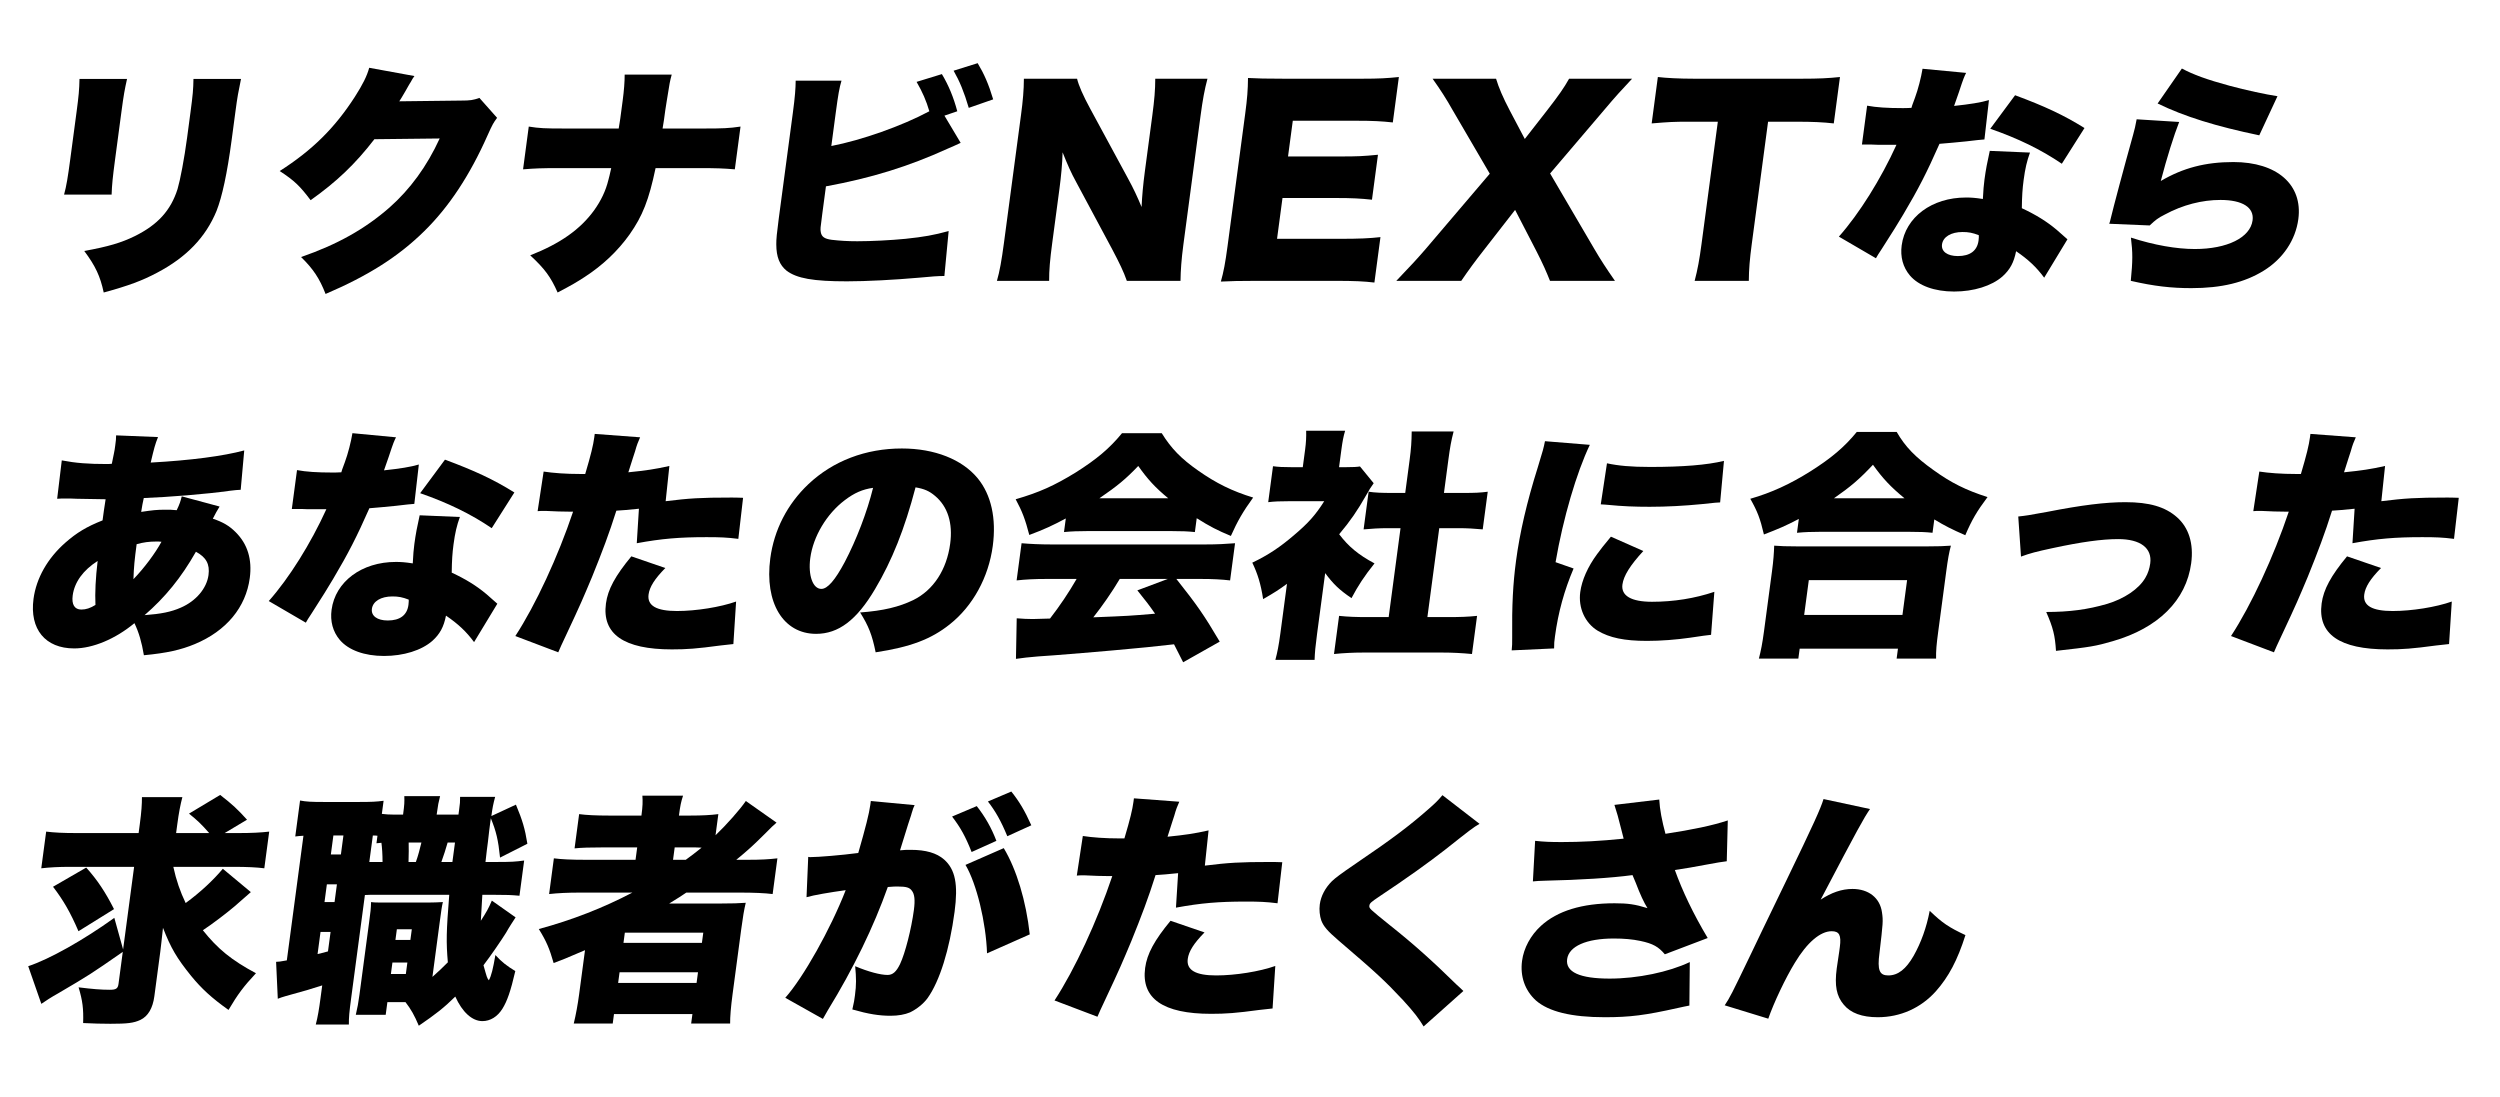
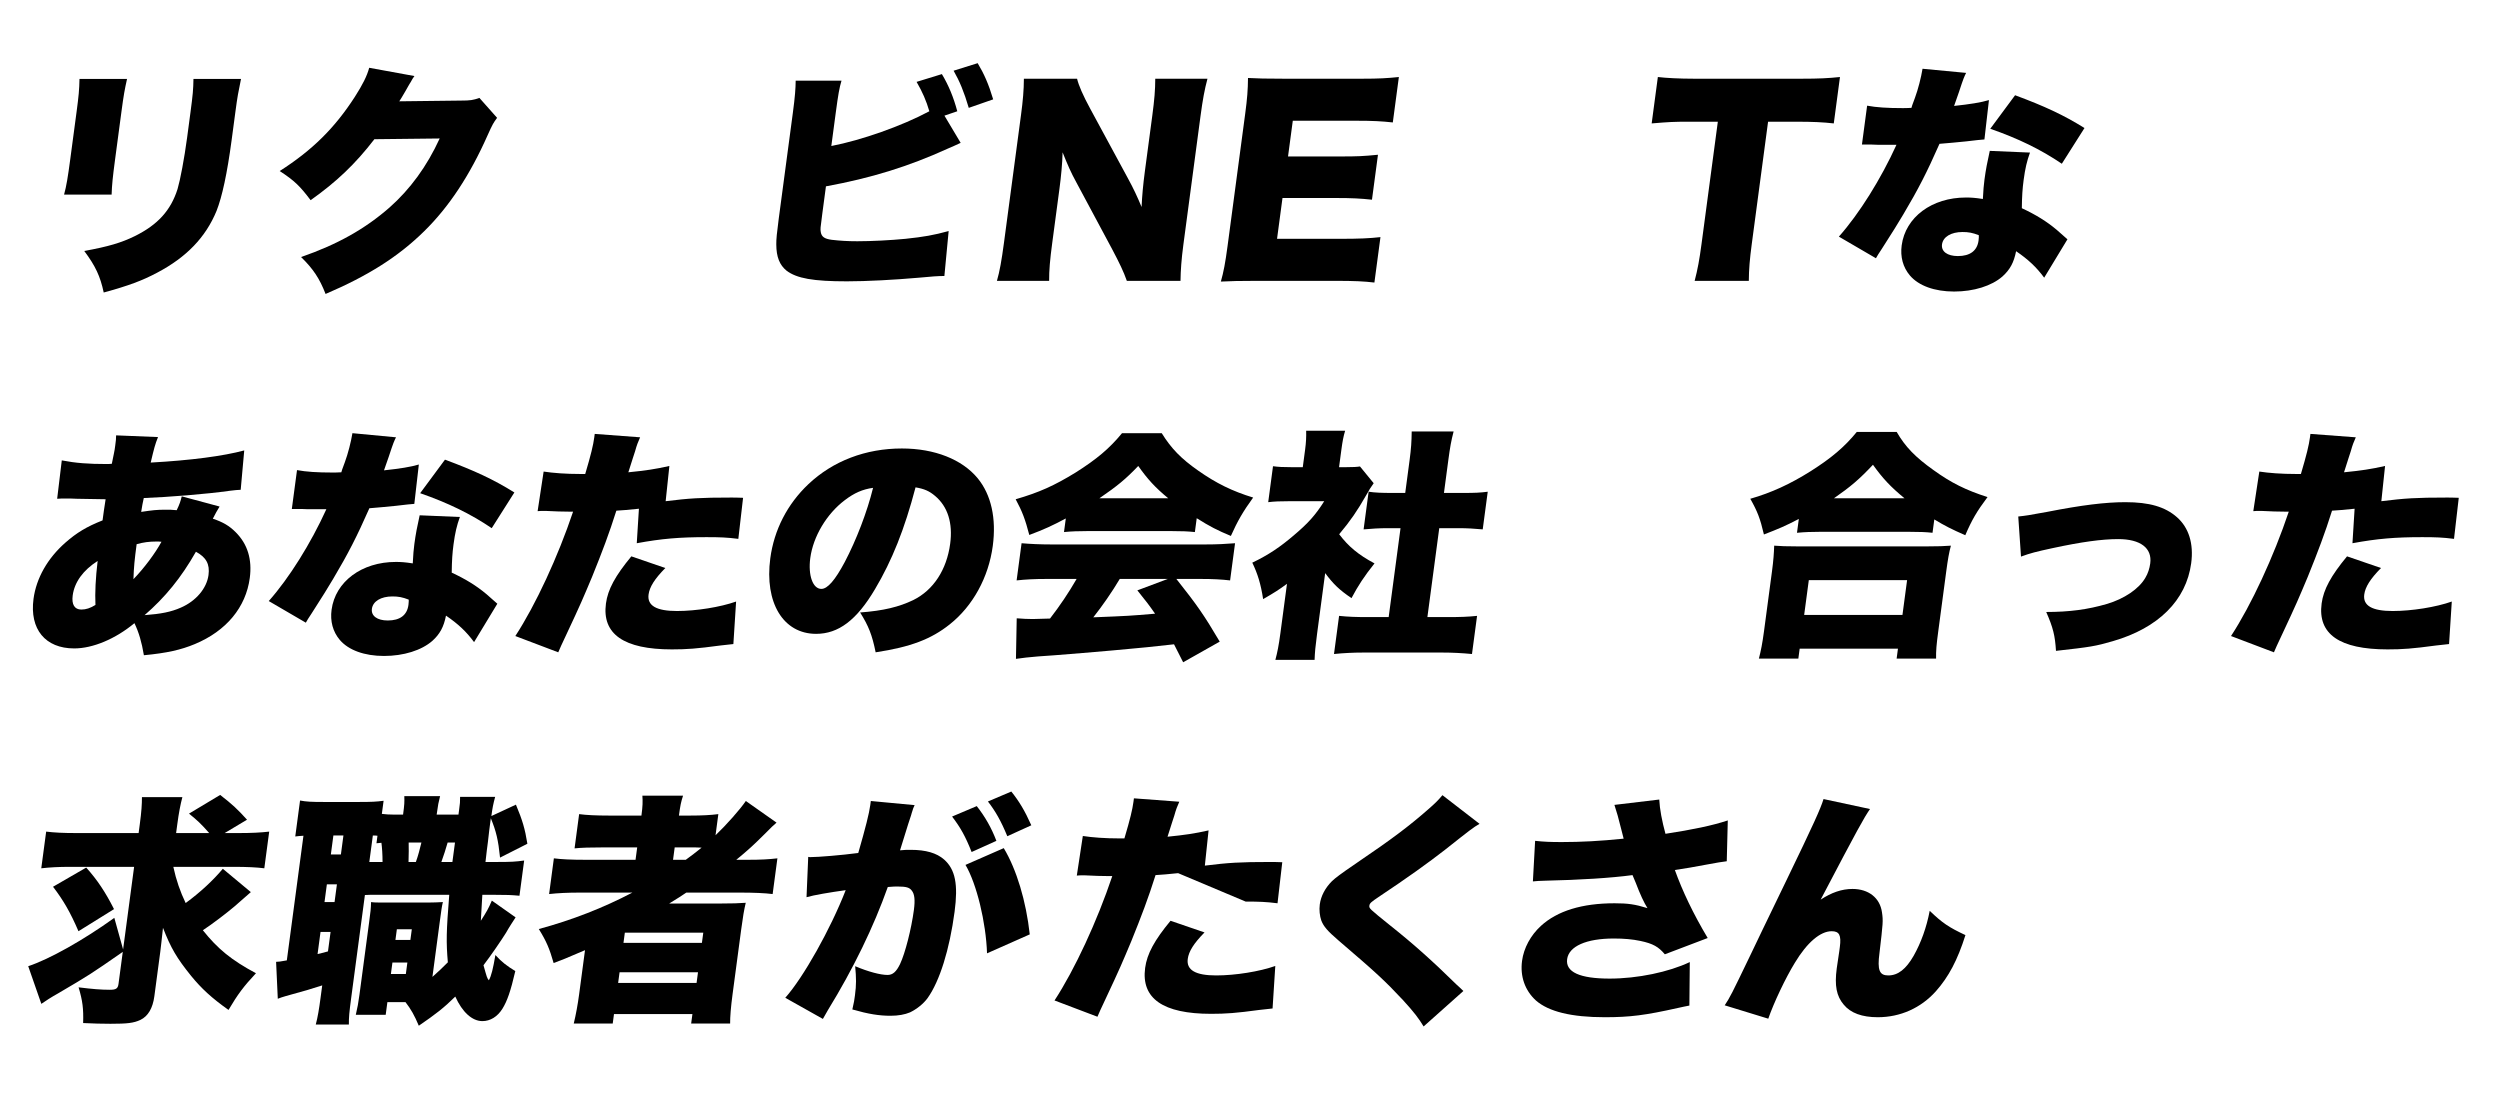
<svg xmlns="http://www.w3.org/2000/svg" width="408" height="179" viewBox="0 0 408 179" fill="none">
  <path d="M297.601 130.406L305.184 132.032C304.138 133.578 303.353 134.966 297.132 146.821C298.886 145.671 300.565 145.076 302.325 145.076C304.965 145.076 306.809 146.543 307.137 148.882C307.347 150.31 307.305 150.627 306.729 155.544C306.359 158.319 306.723 159.191 308.163 159.191C309.763 159.191 311.06 158.16 312.311 155.98C313.517 153.839 314.404 151.38 314.929 148.645C316.985 150.627 318.05 151.341 320.76 152.609C319.451 156.733 318.011 159.429 315.939 161.768C313.495 164.504 310.134 166.011 306.454 166.011C303.894 166.011 302.023 165.337 300.889 163.949C299.714 162.561 299.381 160.856 299.756 158.041C299.804 157.685 299.904 156.931 300.172 155.226C300.209 154.949 300.24 154.711 300.261 154.552C300.52 152.609 300.165 151.975 298.925 151.975C297.085 151.975 294.922 153.799 292.918 157.129C291.385 159.627 289.491 163.632 288.582 166.249L281.473 164.068C282.378 162.68 282.484 162.482 285.804 155.583C286.256 154.592 288.185 150.627 291.555 143.649C296.027 134.411 297.109 131.992 297.601 130.406Z" fill="black" />
  <path d="M250.168 143.847L250.531 137.226C252.03 137.384 252.985 137.424 254.905 137.424C257.985 137.424 261.126 137.265 264.979 136.869C264.842 136.393 264.847 136.353 264.585 135.322C264.143 133.538 263.845 132.468 263.473 131.358L270.79 130.485C270.863 132.032 271.239 134.014 271.804 136.076C276.214 135.402 279.464 134.728 281.975 133.895L281.807 140.556C280.626 140.715 280.626 140.715 278.453 141.111C276.605 141.468 274.968 141.746 273.337 141.984C274.562 145.393 276.31 149.081 278.696 153.085L271.702 155.742C270.666 154.513 269.775 153.997 267.713 153.561C266.39 153.284 265.046 153.165 263.366 153.165C258.886 153.165 256.037 154.433 255.756 156.535C255.476 158.636 257.814 159.707 262.694 159.707C267.254 159.707 272.356 158.636 275.773 157.011L275.707 164.108C274.966 164.266 274.64 164.306 273.814 164.504C268.495 165.694 266.013 166.011 261.893 166.011C256.453 166.011 252.735 165.099 250.658 163.275C248.874 161.649 248.061 159.35 248.399 156.812C248.68 154.711 249.794 152.649 251.481 151.103C254.168 148.645 258.212 147.415 263.492 147.415C265.652 147.415 266.831 147.574 268.867 148.208C268.273 147.257 267.683 145.988 266.942 144.045C266.666 143.411 266.607 143.252 266.426 142.816C262.922 143.292 257.72 143.609 252.224 143.728C251.099 143.768 250.899 143.768 250.168 143.847Z" fill="black" />
  <path d="M235.406 129.772L241.462 134.45C240.423 135.045 239.975 135.402 235.816 138.693C233.227 140.715 229.643 143.292 224.991 146.385C223.805 147.178 223.533 147.415 223.486 147.772C223.422 148.248 223.422 148.248 226.817 150.984C230.76 154.116 233.795 156.852 237.722 160.698C237.936 160.896 238.259 161.174 238.825 161.729L232.333 167.518C231.547 166.209 230.799 165.218 228.949 163.196C225.937 159.984 224.691 158.834 218.444 153.482C216.65 151.935 216.026 151.222 215.638 150.231C215.378 149.477 215.27 148.486 215.387 147.614C215.572 146.226 216.266 144.918 217.374 143.807C218.013 143.213 218.682 142.697 221.411 140.834C227.259 136.869 229.974 134.807 233.099 132.071C234.186 131.12 234.644 130.684 235.406 129.772Z" fill="black" />
-   <path d="M197.238 135.521L196.632 141.27C200.495 140.794 202.271 140.675 207.311 140.675C207.591 140.675 208.431 140.675 209.266 140.715L208.492 147.415C206.604 147.178 205.489 147.138 203.289 147.138C198.889 147.138 196.018 147.376 191.917 148.129L192.268 142.499C190.321 142.697 189.836 142.737 188.586 142.816C187.409 146.543 186.297 149.477 184.628 153.601C183.162 157.09 182.806 157.962 180.404 163.077C179.51 164.98 179.51 164.98 179.103 165.932L172.098 163.275C175.414 158.2 179.066 150.31 181.524 142.975C181.244 142.975 181.044 142.975 180.884 142.975C179.604 142.975 178.77 142.935 177.06 142.856C177.02 142.856 176.86 142.856 176.66 142.856C176.34 142.856 176.18 142.856 175.735 142.895L176.717 136.433C178.245 136.671 180.344 136.829 182.744 136.829C182.864 136.829 183.144 136.829 183.504 136.829C184.447 133.657 184.813 132.111 184.977 130.882C184.993 130.763 185.019 130.565 185.056 130.287L192.462 130.842C192.116 131.635 191.943 132.032 191.635 133.142C191.564 133.38 191.17 134.529 190.541 136.552C193.338 136.274 194.97 136.036 197.238 135.521ZM191.032 150.27L196.578 152.173C194.82 153.958 194.006 155.266 193.842 156.495C193.598 158.319 195.122 159.191 198.482 159.191C201.602 159.191 205.567 158.557 208.128 157.645L207.683 164.584C206.873 164.663 206.507 164.702 205.532 164.821C201.703 165.337 200.087 165.456 197.647 165.456C189.807 165.456 186.22 162.958 186.886 157.962C187.193 155.662 188.409 153.442 191.032 150.27Z" fill="black" />
+   <path d="M197.238 135.521L196.632 141.27C200.495 140.794 202.271 140.675 207.311 140.675C207.591 140.675 208.431 140.675 209.266 140.715L208.492 147.415C206.604 147.178 205.489 147.138 203.289 147.138L192.268 142.499C190.321 142.697 189.836 142.737 188.586 142.816C187.409 146.543 186.297 149.477 184.628 153.601C183.162 157.09 182.806 157.962 180.404 163.077C179.51 164.98 179.51 164.98 179.103 165.932L172.098 163.275C175.414 158.2 179.066 150.31 181.524 142.975C181.244 142.975 181.044 142.975 180.884 142.975C179.604 142.975 178.77 142.935 177.06 142.856C177.02 142.856 176.86 142.856 176.66 142.856C176.34 142.856 176.18 142.856 175.735 142.895L176.717 136.433C178.245 136.671 180.344 136.829 182.744 136.829C182.864 136.829 183.144 136.829 183.504 136.829C184.447 133.657 184.813 132.111 184.977 130.882C184.993 130.763 185.019 130.565 185.056 130.287L192.462 130.842C192.116 131.635 191.943 132.032 191.635 133.142C191.564 133.38 191.17 134.529 190.541 136.552C193.338 136.274 194.97 136.036 197.238 135.521ZM191.032 150.27L196.578 152.173C194.82 153.958 194.006 155.266 193.842 156.495C193.598 158.319 195.122 159.191 198.482 159.191C201.602 159.191 205.567 158.557 208.128 157.645L207.683 164.584C206.873 164.663 206.507 164.702 205.532 164.821C201.703 165.337 200.087 165.456 197.647 165.456C189.807 165.456 186.22 162.958 186.886 157.962C187.193 155.662 188.409 153.442 191.032 150.27Z" fill="black" />
  <path d="M157.568 141.151L163.813 138.415C165.908 141.904 167.46 147.059 168.056 152.491L161.084 155.583C160.915 150.548 159.396 144.244 157.568 141.151ZM131.625 146.424L131.902 139.842C132.057 139.882 132.177 139.882 132.257 139.882C133.537 139.882 137.379 139.565 140.067 139.208C141.257 135.085 141.849 132.745 142.028 131.397C142.05 131.239 142.081 131.001 142.118 130.723L149.268 131.397C149.045 131.873 148.984 132.032 148.902 132.349C148.846 132.468 148.758 132.825 148.686 133.062L148.216 134.49C147.587 136.512 147.09 138.138 146.885 138.772C147.576 138.693 148.056 138.693 148.616 138.693C151.096 138.693 152.867 139.208 154.084 140.279C155.908 141.904 156.385 144.323 155.788 148.803C154.963 154.988 153.361 160.103 151.391 162.879C150.704 163.83 149.588 164.702 148.519 165.218C147.671 165.575 146.605 165.773 145.325 165.773C143.485 165.773 141.722 165.495 139.103 164.742C139.376 163.592 139.434 163.156 139.529 162.442C139.762 160.698 139.744 159.627 139.564 157.685C141.722 158.596 143.693 159.112 144.853 159.112C145.693 159.112 146.282 158.596 146.891 157.328C147.724 155.583 148.738 151.579 149.145 148.526C149.367 146.86 149.254 145.909 148.808 145.354C148.436 144.838 147.897 144.68 146.497 144.68C146.137 144.68 145.737 144.68 144.887 144.759C142.58 151.261 139.271 158.081 135.132 164.821C134.711 165.575 134.616 165.694 134.296 166.288L128.156 162.839C131.12 159.508 135.527 151.658 138.018 145.274C135.451 145.631 132.832 146.067 131.625 146.424ZM161.228 130.802L165.045 129.177C166.313 130.763 167.232 132.269 168.31 134.688L164.392 136.472C163.365 133.974 162.456 132.388 161.228 130.802ZM155.38 133.261L159.407 131.556C160.775 133.3 161.812 135.124 162.611 137.226L158.568 139.049C157.581 136.552 156.777 135.085 155.38 133.261Z" fill="black" />
  <path d="M103.207 145.671H94.727C92.607 145.671 91.076 145.75 89.615 145.909L90.392 140.08C91.611 140.239 93.24 140.318 95.56 140.318H103.72L103.99 138.296H98.43C96.31 138.296 94.905 138.336 93.769 138.455L94.514 132.864C95.653 133.023 97.322 133.102 99.402 133.102H104.682C104.894 131.516 104.904 130.842 104.836 129.851H111.476C111.138 130.882 111.019 131.477 110.802 133.102H112.642C114.562 133.102 116.013 133.023 117.234 132.864L116.774 136.314C118.562 134.609 120.775 132.111 121.72 130.723L126.729 134.252C126.14 134.767 125.959 134.926 124.71 136.195C122.957 137.939 122.001 138.812 120.16 140.318H122.08C124.16 140.318 125.531 140.239 126.872 140.08L126.095 145.909C124.836 145.75 123.007 145.671 120.727 145.671H112.007C111.127 146.266 110.821 146.464 109.209 147.455C110.329 147.455 110.329 147.455 111.649 147.455H117.529C119.489 147.455 120.614 147.415 121.705 147.336C121.426 148.526 121.243 149.596 120.968 151.658L119.557 162.244C119.282 164.306 119.145 165.932 119.157 167.042H112.797L113.003 165.495H100.203L99.997 167.042H93.637C93.998 165.535 94.284 163.989 94.517 162.244L95.357 155.94C95.394 155.662 95.4 155.623 95.474 155.068C91.953 156.574 91.953 156.574 90.353 157.169C89.671 154.79 89.184 153.64 87.934 151.618C93.369 150.151 98.433 148.169 103.207 145.671ZM109.84 140.318H111.92C112.895 139.605 113.474 139.168 114.505 138.336C113.71 138.296 113.43 138.296 112.59 138.296H110.11L109.84 140.318ZM101.974 152.213L101.752 153.878H114.552L114.774 152.213H101.974ZM101.113 158.676L100.88 160.42H113.68L113.913 158.676H101.113Z" fill="black" />
  <path d="M79.231 140.675H80.951C83.431 140.675 84.117 140.635 85.543 140.437L84.777 146.186C83.472 146.067 82.838 146.028 80.238 146.028H78.718C78.629 147.296 78.6 147.812 78.472 150.27C79.433 148.764 79.691 148.327 80.271 146.979L84.146 149.715C83.59 150.587 83.196 151.142 82.568 152.253C81.905 153.323 80.066 156.019 78.905 157.526C79.475 159.548 79.47 159.588 79.777 159.984C80.192 159.271 80.476 158.041 80.847 155.861C81.893 157.011 82.729 157.645 84.098 158.478C83.339 161.768 82.762 163.394 81.998 164.623C81.184 165.932 80.009 166.645 78.729 166.645C77.049 166.645 75.444 165.178 74.303 162.641C72.46 164.465 71.077 165.535 68.348 167.399C67.65 165.733 67.068 164.702 66.181 163.553H63.221L62.946 165.614H58.066C58.334 164.504 58.496 163.592 58.665 162.324L60.24 150.508C60.478 148.724 60.526 148.367 60.559 147.217C61.109 147.296 61.469 147.296 62.869 147.296H69.869C70.829 147.296 71.394 147.257 72.279 147.217C72.099 147.971 72.035 148.446 71.76 150.508L70.571 159.429C71.612 158.517 72.166 157.962 73.088 157.05C72.807 153.759 72.834 152.054 73.318 146.028H61.438C60.598 146.028 60.198 146.028 59.552 146.067L57.311 162.879C56.999 165.218 56.923 166.09 56.935 167.2H51.535C51.859 165.971 52.057 164.782 52.316 162.839L52.586 160.817C50.456 161.491 50.12 161.61 46.633 162.561C45.967 162.76 45.842 162.799 45.335 162.998L45.059 156.971C45.419 156.971 45.744 156.931 46.81 156.733L49.522 136.393C48.957 136.433 48.797 136.433 48.187 136.512L48.969 130.644C49.983 130.842 50.857 130.882 52.857 130.882H58.577C60.617 130.882 61.462 130.842 62.604 130.684L62.318 132.825C62.908 132.904 63.542 132.944 64.302 132.944H65.782C66.01 131.239 66.012 130.921 65.984 129.93H71.824C71.572 130.921 71.479 131.318 71.262 132.944H74.822L74.923 132.19C75.076 131.04 75.092 130.921 75.088 130.049H80.808C80.495 131.199 80.365 131.873 80.191 133.181L84.199 131.318C85.261 133.855 85.676 135.243 86.068 137.701L81.607 139.961C81.312 137.067 80.978 135.679 80.103 133.538C80.055 133.895 80.002 134.292 79.987 134.411C79.928 134.847 79.796 135.838 79.63 137.384C79.535 138.098 79.387 139.208 79.231 140.675ZM72.031 140.675H73.831C73.964 139.684 73.964 139.684 74.254 137.503H73.054C72.757 138.534 72.409 139.644 72.031 140.675ZM66.671 140.675H67.871C68.254 139.605 68.506 138.613 68.774 137.503H66.694C66.709 138.296 66.721 139.406 66.671 140.675ZM61.991 140.675H62.431C62.435 139.446 62.349 138.296 62.249 137.543C61.884 137.582 61.804 137.582 61.438 137.622L61.602 136.393C61.248 136.353 61.208 136.353 60.848 136.353L60.271 140.675C60.791 140.675 60.991 140.675 61.991 140.675ZM54.408 136.353L53.995 139.446H55.635L56.048 136.353H54.408ZM53.345 144.323L52.959 147.217H54.599L54.985 144.323H53.345ZM52.309 152.094L51.828 155.702C52.734 155.504 52.945 155.425 53.526 155.266L53.949 152.094H52.309ZM64.767 151.658L64.534 153.402H66.974L67.207 151.658H64.767ZM64.043 157.09L63.794 158.953H66.234L66.483 157.09H64.043Z" fill="black" />
  <path d="M38.087 141.468H28.287C28.756 143.649 29.423 145.552 30.299 147.376C32.692 145.631 34.842 143.609 36.365 141.785L40.937 145.592C40.394 146.067 40.394 146.067 38.266 147.931C37.003 149.001 34.73 150.746 33.107 151.816C35.54 154.869 37.777 156.693 41.772 158.834C39.766 160.975 38.792 162.284 37.293 164.821C34.553 162.879 32.879 161.332 31.194 159.271C28.825 156.336 27.881 154.711 26.6 151.42C26.392 153.284 26.279 154.433 26.162 155.306L25.189 162.601C24.93 164.544 24.156 165.852 22.917 166.447C21.808 166.962 20.792 167.081 18.032 167.081C16.352 167.081 15.477 167.042 13.568 166.962C13.64 164.623 13.489 163.354 12.825 161.134C15.068 161.412 16.492 161.531 17.932 161.531C18.932 161.531 19.239 161.332 19.339 160.579L20.037 155.345C14.791 158.993 14.529 159.152 9.538 162.086C8.198 162.839 7.625 163.235 6.746 163.83L4.605 157.685C8.078 156.535 13.656 153.402 18.657 149.794L20.09 154.949L21.887 141.468H11.447C9.567 141.468 8.157 141.547 6.735 141.706L7.534 135.719C8.833 135.878 10.262 135.957 12.582 135.957H22.622L22.812 134.529C23.093 132.428 23.171 131.239 23.165 130.089H29.765C29.435 131.358 29.197 132.547 28.922 134.609L28.742 135.957H34.142C32.858 134.49 32.182 133.855 30.845 132.785L35.932 129.732C37.926 131.278 38.815 132.111 40.313 133.776L36.662 135.957H38.822C41.062 135.957 42.553 135.878 43.934 135.719L43.136 141.706C41.917 141.547 40.327 141.468 38.087 141.468ZM8.654 144.719L14.071 141.587C15.882 143.609 17.183 145.552 18.607 148.367L12.806 151.975C11.493 148.922 10.358 146.94 8.654 144.719Z" fill="black" />
  <path d="M389.242 76.047L388.636 81.796C392.499 81.32 394.275 81.201 399.315 81.201C399.595 81.201 400.435 81.201 401.27 81.241L400.496 87.942C398.608 87.704 397.493 87.664 395.293 87.664C390.893 87.664 388.022 87.902 383.921 88.655L384.272 83.025C382.325 83.224 381.84 83.263 380.589 83.342C379.413 87.069 378.301 90.004 376.632 94.127C375.166 97.616 374.81 98.488 372.408 103.603C371.514 105.506 371.514 105.506 371.107 106.458L364.102 103.801C367.418 98.726 371.07 90.836 373.528 83.501C373.248 83.501 373.048 83.501 372.888 83.501C371.608 83.501 370.774 83.461 369.064 83.382C369.024 83.382 368.864 83.382 368.664 83.382C368.344 83.382 368.184 83.382 367.739 83.422L368.721 76.959C370.249 77.197 372.348 77.355 374.748 77.355C374.868 77.355 375.148 77.355 375.508 77.355C376.451 74.183 376.817 72.637 376.981 71.408C376.997 71.289 377.023 71.091 377.06 70.813L384.466 71.368C384.12 72.161 383.947 72.558 383.639 73.668C383.568 73.906 383.174 75.056 382.545 77.078C385.342 76.8 386.973 76.562 389.242 76.047ZM383.036 90.796L388.582 92.7C386.824 94.484 386.01 95.792 385.846 97.021C385.602 98.845 387.126 99.718 390.486 99.718C393.606 99.718 397.571 99.083 400.132 98.171L399.687 105.11C398.877 105.189 398.511 105.229 397.535 105.348C393.707 105.863 392.091 105.982 389.651 105.982C381.811 105.982 378.224 103.484 378.89 98.488C379.197 96.189 380.413 93.968 383.036 90.796Z" fill="black" />
  <path d="M329.827 90.836L329.379 84.294C330.801 84.135 330.801 84.135 334.08 83.541C339.748 82.43 343.611 81.955 346.851 81.955C350.771 81.955 353.351 82.708 355.284 84.413C357.216 86.118 358.027 88.735 357.604 91.907C356.796 97.973 352.233 102.493 344.828 104.634C341.956 105.467 341.221 105.586 335.536 106.22C335.384 103.762 335.078 102.453 333.942 99.876C337.702 99.876 340.715 99.48 343.836 98.568C346.667 97.735 349.084 96.109 350.127 94.286C350.537 93.612 350.808 92.779 350.919 91.946C351.252 89.448 349.328 87.981 345.688 87.981C343.008 87.981 339.624 88.457 335.012 89.448C332.253 90.043 331.341 90.281 329.827 90.836Z" fill="black" />
  <path d="M293.268 86.951L293.569 84.691C291.376 85.84 290.232 86.316 287.871 87.228C287.26 84.611 286.813 83.461 285.648 81.4C289.1 80.408 292.125 79.021 295.53 76.88C298.896 74.739 301.014 72.954 303.022 70.496H309.542C310.939 72.915 312.592 74.62 315.552 76.721C318.397 78.783 320.873 80.012 324.365 81.122C322.613 83.461 321.783 84.889 320.735 87.347C318.542 86.395 317.381 85.801 315.678 84.77L315.388 86.951C314.323 86.832 313.249 86.792 311.569 86.792H297.009C295.649 86.792 294.523 86.832 293.268 86.951ZM299.298 81.32H310.818C308.547 79.457 307.252 78.069 305.668 75.849C303.431 78.228 302.032 79.417 299.298 81.32ZM293.489 107.489H287.049C287.384 106.18 287.617 105.03 287.881 103.048L289.187 93.255C289.43 91.431 289.509 90.241 289.547 89.052C290.457 89.131 291.612 89.171 293.372 89.171H314.492C316.252 89.171 317.417 89.131 318.387 89.052C318.074 90.202 317.881 91.352 317.627 93.255L316.316 103.088C316.036 105.189 315.944 106.18 315.969 107.489H309.529L309.746 105.863H293.706L293.489 107.489ZM295.197 94.682L294.441 100.352H310.481L311.237 94.682H295.197Z" fill="black" />
-   <path d="M252.14 72.003L259.46 72.597C257.298 77.118 255.109 84.532 253.867 91.748L256.809 92.779C255.294 96.347 254.298 99.916 253.769 103.881C253.669 104.634 253.621 104.991 253.63 105.823L246.708 106.141C246.768 105.387 246.811 105.07 246.788 104.039C246.736 98.726 246.916 95.277 247.419 91.51C248.027 86.951 249.173 81.955 250.974 76.245C251.824 73.47 251.901 73.192 252.14 72.003ZM261.245 82.311L262.258 75.611C264.086 76.007 266.179 76.206 269.299 76.206C274.619 76.206 278.581 75.888 281.351 75.214L280.727 81.994C280.367 81.994 279.962 82.034 277.73 82.272C274.933 82.549 271.992 82.708 269.232 82.708C266.792 82.708 264.803 82.629 262.394 82.391C262.08 82.351 261.8 82.351 261.245 82.311ZM262.902 87.585L268.19 89.924C266.038 92.263 264.971 93.968 264.78 95.396C264.537 97.22 266.205 98.211 269.605 98.211C273.165 98.211 276.599 97.656 279.782 96.585L279.246 103.603C278.19 103.722 278.19 103.722 275.783 104.079C273.58 104.396 271.074 104.594 268.794 104.594C265.074 104.594 262.663 104.079 260.736 102.929C258.665 101.66 257.553 99.202 257.897 96.625C258.156 94.682 259.126 92.501 260.641 90.44C261.323 89.528 261.616 89.131 262.902 87.585Z" fill="black" />
  <path d="M216.268 93.532L214.941 103.484C214.672 105.506 214.585 106.458 214.541 107.687H208.141C208.465 106.458 208.682 105.427 208.962 103.326L210.036 95.277C208.749 96.228 208.005 96.704 206.143 97.775C205.756 95.277 205.252 93.651 204.375 91.827C207.025 90.558 208.959 89.25 211.218 87.307C213.472 85.404 214.692 84.056 216.113 81.796H210.473C208.913 81.796 207.948 81.836 206.972 81.955L207.754 76.087C208.658 76.206 209.333 76.245 210.813 76.245H212.613L213.004 73.311C213.147 72.241 213.194 71.289 213.166 70.298H219.526C219.245 71.21 219.088 72.082 218.919 73.351L218.533 76.245H219.613C220.853 76.245 221.458 76.206 221.949 76.126L224.184 78.862C223.644 79.615 223.487 79.893 223.016 80.726C221.502 83.382 220.41 84.968 218.554 87.188C220.05 89.171 221.705 90.558 224.32 91.946C222.639 94.048 221.633 95.594 220.564 97.616C218.583 96.268 217.625 95.356 216.268 93.532ZM234.886 86.197L232.951 100.709H236.151C238.311 100.709 239.517 100.669 241.058 100.51L240.228 106.735C238.569 106.577 236.979 106.497 235.419 106.497H222.419C220.899 106.497 219.249 106.577 217.708 106.735L218.538 100.51C220.077 100.669 221.311 100.709 223.311 100.709H226.631L228.566 86.197H226.486C225.126 86.197 223.836 86.276 222.54 86.395L223.359 80.25C224.418 80.408 225.533 80.448 227.253 80.448H229.333L230.046 75.095C230.3 73.192 230.368 72.082 230.39 70.417H237.23C236.824 71.963 236.641 73.034 236.366 75.095L235.653 80.448H238.813C240.733 80.448 241.578 80.408 242.799 80.25L241.98 86.395C240.676 86.276 239.446 86.197 238.046 86.197H234.886Z" fill="black" />
  <path d="M173.644 86.832L173.94 84.611C171.786 85.761 170.422 86.395 167.98 87.307C167.319 84.77 166.848 83.501 165.757 81.479C169.585 80.369 172.053 79.258 175.539 77.118C178.99 74.937 181.062 73.192 183.115 70.694H189.595C191.142 73.192 192.76 74.858 195.541 76.8C198.466 78.862 201.132 80.171 204.514 81.201C202.848 83.501 201.962 85.047 200.879 87.466C198.681 86.554 197.445 85.92 195.305 84.572L195.004 86.832C193.82 86.713 192.865 86.673 191.225 86.673H177.425C176.105 86.673 174.82 86.713 173.644 86.832ZM179.419 81.32H190.659C188.531 79.576 187.276 78.188 185.762 76.047C183.716 78.188 182.368 79.298 179.419 81.32ZM175.703 94.484H170.823C168.783 94.484 167.373 94.563 165.912 94.722L166.721 88.655C168.105 88.774 169.734 88.854 171.574 88.854H196.694C198.614 88.854 200.105 88.774 201.561 88.655L200.752 94.722C199.333 94.563 197.983 94.484 195.943 94.484H191.983C195.407 98.805 196.481 100.352 199.059 104.713L193.09 108.083C192.36 106.656 192.36 106.656 191.601 105.149C186.893 105.665 186.893 105.665 184.666 105.863C181.989 106.141 171.068 107.053 169.377 107.132C167.961 107.251 166.825 107.37 165.804 107.528L165.927 100.907C166.956 100.986 167.671 101.026 168.551 101.026C168.991 101.026 168.991 101.026 171.362 100.947C172.957 98.885 174.402 96.744 175.703 94.484ZM190.583 94.484H182.743C181.503 96.585 179.871 98.924 178.428 100.748C184.3 100.51 184.3 100.51 188.507 100.154C187.567 98.805 187.092 98.171 185.615 96.347L190.583 94.484Z" fill="black" />
  <path d="M149.416 79.536C147.626 86.356 145.584 91.471 142.801 96.149C139.804 101.224 136.828 103.444 133.188 103.444C127.828 103.444 124.745 98.369 125.712 91.114C126.331 86.475 128.491 82.272 131.924 79.021C135.952 75.214 141.302 73.192 147.182 73.192C152.542 73.192 157.024 74.976 159.571 78.069C161.772 80.765 162.619 84.611 162.022 89.091C161.334 94.246 158.751 98.924 154.994 101.898C151.952 104.317 148.622 105.586 142.906 106.458C142.327 103.603 141.757 102.176 140.373 99.955C144.17 99.678 146.735 99.043 149.043 97.933C152.34 96.308 154.504 92.977 155.069 88.735C155.519 85.365 154.678 82.668 152.591 80.924C151.656 80.131 150.824 79.774 149.416 79.536ZM142.485 79.615C140.773 79.853 139.414 80.448 137.856 81.638C134.919 83.858 132.708 87.545 132.237 91.074C131.862 93.889 132.646 96.109 134.046 96.109C135.046 96.109 136.271 94.722 137.873 91.708C139.749 88.14 141.522 83.541 142.485 79.615Z" fill="black" />
  <path d="M109.242 76.047L108.636 81.796C112.499 81.32 114.275 81.201 119.315 81.201C119.595 81.201 120.435 81.201 121.27 81.241L120.496 87.942C118.608 87.704 117.493 87.664 115.293 87.664C110.893 87.664 108.021 87.902 103.921 88.655L104.272 83.025C102.325 83.224 101.84 83.263 100.589 83.342C99.412 87.069 98.301 90.004 96.632 94.127C95.166 97.616 94.81 98.488 92.408 103.603C91.514 105.506 91.514 105.506 91.107 106.458L84.102 103.801C87.418 98.726 91.07 90.836 93.528 83.501C93.248 83.501 93.048 83.501 92.888 83.501C91.608 83.501 90.774 83.461 89.064 83.382C89.024 83.382 88.864 83.382 88.664 83.382C88.344 83.382 88.184 83.382 87.739 83.422L88.721 76.959C90.249 77.197 92.348 77.355 94.748 77.355C94.868 77.355 95.148 77.355 95.508 77.355C96.451 74.183 96.817 72.637 96.981 71.408C96.997 71.289 97.023 71.091 97.06 70.813L104.466 71.368C104.12 72.161 103.947 72.558 103.639 73.668C103.568 73.906 103.174 75.056 102.545 77.078C105.342 76.8 106.973 76.562 109.242 76.047ZM103.036 90.796L108.582 92.7C106.824 94.484 106.009 95.792 105.846 97.021C105.602 98.845 107.126 99.718 110.486 99.718C113.606 99.718 117.571 99.083 120.132 98.171L119.687 105.11C118.877 105.189 118.511 105.229 117.535 105.348C113.707 105.863 112.091 105.982 109.651 105.982C101.811 105.982 98.224 103.484 98.89 98.488C99.197 96.189 100.413 93.968 103.036 90.796Z" fill="black" />
  <path d="M57.516 70.694L64.626 71.368C64.291 72.082 64.251 72.082 63.443 74.54C63.116 75.492 62.988 75.849 62.667 76.761C65.264 76.483 67.021 76.206 68.354 75.809L67.617 82.232C66.647 82.311 66.647 82.311 64.615 82.549C63.519 82.668 61.293 82.867 60.282 82.946C58.218 87.624 56.813 90.36 54.389 94.444C53.306 96.268 52.851 96.982 50.878 100.074C50.226 101.066 50.226 101.066 49.912 101.621L43.863 98.092C47.205 94.325 50.715 88.695 53.261 83.105C52.501 83.105 52.501 83.105 51.021 83.105C50.101 83.105 50.101 83.105 49.186 83.065C49.026 83.065 48.866 83.065 47.626 83.065L48.472 76.721C49.955 76.999 51.779 77.118 54.259 77.118C54.699 77.118 54.899 77.118 55.705 77.078C55.787 76.761 55.787 76.761 56.286 75.413C56.786 74.064 57.285 72.122 57.516 70.694ZM83.946 80.369L80.249 86.197C76.8 83.858 73.118 82.074 68.57 80.488L72.619 75.016C77.421 76.8 80.511 78.228 83.946 80.369ZM81.165 98.528L77.369 104.793C76.117 103.088 74.766 101.819 72.785 100.471C72.417 102.334 71.784 103.484 70.556 104.594C68.789 106.141 65.868 107.053 62.668 107.053C59.468 107.053 56.875 106.101 55.457 104.436C54.316 103.088 53.864 101.383 54.112 99.519C54.725 94.92 59.034 91.708 64.594 91.708C65.434 91.708 66.069 91.748 67.362 91.946C67.443 90.44 67.503 89.686 67.625 88.774C67.842 87.149 68.091 85.88 68.489 84.096L75.052 84.373C74.547 85.761 74.268 86.951 74.014 88.854C73.824 90.281 73.746 91.471 73.721 93.453C76.018 94.523 77.756 95.594 79.411 96.982C79.52 97.061 80.091 97.576 81.165 98.528ZM66.694 97.854C65.667 97.457 65.003 97.338 64.043 97.338C62.163 97.338 60.857 98.132 60.693 99.361C60.54 100.51 61.56 101.264 63.28 101.264C65.28 101.264 66.436 100.392 66.658 98.726C66.695 98.449 66.729 97.894 66.694 97.854Z" fill="black" />
  <path d="M29.66 81.003L35.838 82.668C35.484 83.223 35.114 83.897 34.734 84.651C36.38 85.206 37.421 85.801 38.478 86.871C40.419 88.814 41.166 91.312 40.764 94.325C40.124 99.123 36.932 102.969 31.806 105.11C29.519 106.061 27.251 106.577 23.483 106.934C23.128 104.793 22.66 103.207 21.941 101.7C18.837 104.277 15.151 105.823 12.111 105.823C7.391 105.823 4.809 102.691 5.47 97.735C5.919 94.365 7.752 91.114 10.696 88.536C12.507 86.951 14.12 85.959 16.737 84.928C16.917 83.58 16.97 83.184 17.237 81.479C15.522 81.439 15.522 81.439 12.568 81.4C11.973 81.36 11.333 81.36 10.613 81.36C10.053 81.36 9.893 81.36 9.328 81.4L10.083 75.135C12.345 75.571 14.364 75.73 17.444 75.73H17.683L18.249 75.69C18.358 75.175 18.358 75.175 18.596 73.985C18.689 73.589 18.747 73.153 18.805 72.716C18.911 71.923 18.953 71.606 18.947 71.051L25.79 71.329C25.312 72.518 25.147 73.153 24.595 75.492C31.123 75.135 36.498 74.421 39.86 73.509L39.283 79.933C38.638 79.972 38.478 79.972 37.542 80.091C33.628 80.646 27.485 81.122 23.463 81.281C23.37 81.677 23.37 81.677 23.241 82.351C23.209 82.589 23.193 82.708 23.042 83.541C24.879 83.263 25.61 83.184 26.97 83.184C27.73 83.184 28.05 83.184 28.839 83.263C29.281 82.351 29.475 81.796 29.66 81.003ZM23.595 100.392C26.262 100.193 27.904 99.876 29.519 99.162C31.982 98.092 33.737 96.03 34.028 93.849C34.266 92.065 33.654 90.955 31.975 90.043C29.569 94.285 26.941 97.497 23.595 100.392ZM15.934 91.55C13.573 93.056 12.154 94.999 11.864 97.18C11.668 98.647 12.157 99.48 13.277 99.48C14.037 99.48 14.749 99.242 15.577 98.726C15.487 96.704 15.599 94.365 15.934 91.55ZM22.299 88.814C21.955 91.391 21.842 92.541 21.778 94.523C23.541 92.7 25.343 90.281 26.352 88.418C25.997 88.378 25.877 88.378 25.517 88.378C24.357 88.378 23.421 88.497 22.299 88.814Z" fill="black" />
-   <path d="M352.124 16.89L356.085 11.181C357.913 12.172 360.202 13.005 363.87 13.996C366.495 14.71 369.84 15.424 371.683 15.701L368.712 22.085C361.667 20.617 356.519 19.032 352.124 16.89ZM348.701 19.468L355.642 19.904C354.797 22.045 353.62 25.772 352.638 29.539C356.283 27.398 359.93 26.446 364.49 26.446C371.61 26.446 375.838 30.133 375.088 35.764C374.633 39.173 372.586 42.226 369.447 44.169C366.308 46.112 362.546 47.024 357.626 47.024C354.346 47.024 351.549 46.707 347.745 45.834C348.064 42.544 348.073 41.275 347.766 38.777C351.562 40.006 355.198 40.64 358.198 40.64C363.478 40.64 367.246 38.777 367.621 35.962C367.902 33.86 365.985 32.631 362.385 32.631C359.385 32.631 356.24 33.424 353.308 35.01C352.194 35.565 351.747 35.922 350.83 36.794L344.227 36.517C344.355 36.16 344.36 36.12 344.453 35.724C344.907 33.821 346.593 27.477 348.122 22.005C348.359 21.133 348.523 20.499 348.701 19.468Z" fill="black" />
  <path d="M313.758 11.221L320.868 11.895C320.533 12.608 320.493 12.608 319.685 15.067C319.358 16.018 319.231 16.375 318.909 17.287C321.506 17.009 323.263 16.732 324.596 16.335L323.859 22.759C322.889 22.838 322.889 22.838 320.857 23.076C319.761 23.195 317.535 23.393 316.524 23.472C314.46 28.151 313.056 30.887 310.631 34.971C309.548 36.794 309.093 37.508 307.12 40.601C306.468 41.592 306.468 41.592 306.154 42.147L300.105 38.618C303.447 34.852 306.958 29.221 309.503 23.631C308.743 23.631 308.743 23.631 307.263 23.631C306.343 23.631 306.343 23.631 305.428 23.591C305.268 23.591 305.108 23.591 303.868 23.591L304.714 17.247C306.197 17.525 308.021 17.644 310.501 17.644C310.941 17.644 311.141 17.644 311.947 17.604C312.029 17.287 312.029 17.287 312.529 15.939C313.028 14.591 313.527 12.648 313.758 11.221ZM340.188 20.895L336.491 26.724C333.043 24.384 329.361 22.6 324.812 21.014L328.862 15.542C333.664 17.327 336.753 18.754 340.188 20.895ZM337.407 39.054L333.611 45.319C332.359 43.614 331.008 42.345 329.028 40.997C328.659 42.861 328.026 44.011 326.798 45.121C325.032 46.667 322.11 47.579 318.91 47.579C315.71 47.579 313.117 46.627 311.699 44.962C310.559 43.614 310.106 41.909 310.354 40.046C310.968 35.446 315.276 32.235 320.836 32.235C321.676 32.235 322.311 32.274 323.604 32.473C323.685 30.966 323.746 30.213 323.867 29.301C324.084 27.675 324.333 26.406 324.731 24.622L331.294 24.9C330.789 26.287 330.51 27.477 330.257 29.38C330.066 30.807 329.988 31.997 329.963 33.979C332.261 35.05 333.998 36.12 335.653 37.508C335.762 37.587 336.334 38.103 337.407 39.054ZM322.937 38.38C321.909 37.984 321.245 37.865 320.285 37.865C318.405 37.865 317.1 38.658 316.936 39.887C316.782 41.037 317.802 41.79 319.522 41.79C321.522 41.79 322.678 40.918 322.9 39.253C322.937 38.975 322.971 38.42 322.937 38.38Z" fill="black" />
  <path d="M288.55 19.864L285.885 39.847C285.568 42.226 285.416 43.971 285.407 45.834H276.567C277.056 43.971 277.352 42.345 277.685 39.847L280.35 19.864H275.63C273.11 19.864 272.424 19.904 269.553 20.142L270.562 12.569C271.861 12.727 274.045 12.846 276.485 12.846H294.006C296.806 12.846 298.416 12.767 300.283 12.569L299.273 20.142C297.499 19.944 295.95 19.864 293.07 19.864H288.55Z" fill="black" />
-   <path d="M247.263 34.257L242.049 40.958C240.747 42.623 239.722 44.011 238.479 45.834H227.879C230.388 43.218 231.325 42.187 232.697 40.601L243.13 28.349L237.041 17.921C236.039 16.137 235.045 14.591 233.797 12.846H244.157C244.602 14.313 245.27 15.899 246.42 18.08L248.846 22.679L252.465 18.04C254.398 15.542 255.236 14.353 256.077 12.846H266.357C264.679 14.63 263.556 15.86 261.891 17.842L252.976 28.309L260.177 40.601C261.219 42.385 262.149 43.812 263.559 45.834H252.959C252.389 44.407 251.809 43.059 250.729 40.958L247.263 34.257Z" fill="black" />
  <path d="M225.291 38.697L224.303 46.112C222.609 45.914 221.18 45.834 217.74 45.834H205.14C202.1 45.834 200.975 45.874 199.244 45.953C199.695 44.367 199.971 42.9 200.336 40.164L203.222 18.516C203.55 16.058 203.655 14.67 203.674 12.727C205.304 12.807 206.418 12.846 209.538 12.846H222.298C225.018 12.846 226.389 12.767 228.295 12.569L227.307 19.983C225.493 19.785 224.064 19.706 221.384 19.706H210.984L210.207 25.534H218.847C221.487 25.534 222.452 25.494 224.884 25.256L223.906 32.592C222.052 32.393 220.703 32.314 217.943 32.314H209.303L208.414 38.975H218.734C221.774 38.975 223.545 38.896 225.291 38.697Z" fill="black" />
  <path d="M177.957 17.802L184.055 29.063C184.988 30.768 185.579 32.036 186.306 33.781C186.39 31.957 186.553 30.133 186.849 27.913L188.054 18.873C188.403 16.256 188.534 14.67 188.538 12.846H197.058C196.58 14.63 196.278 16.296 195.934 18.873L193.127 39.927C192.804 42.345 192.681 44.169 192.659 45.834H183.899C183.38 44.328 182.656 42.861 181.571 40.799L175.646 29.737C174.777 28.151 174.256 26.961 173.416 24.86C173.378 26.644 173.167 28.825 172.908 30.768L171.724 39.649C171.359 42.385 171.207 44.13 171.219 45.834H162.699C163.145 44.288 163.458 42.544 163.849 39.609L166.63 18.754C166.937 16.454 167.094 14.67 167.098 12.846H175.778C176.035 13.917 176.703 15.503 177.957 17.802Z" fill="black" />
  <path d="M154.132 18.873L156.78 23.314C155.757 23.79 155.672 23.829 154.654 24.265C148.308 27.16 142.174 29.063 134.794 30.411L134.202 34.852C133.869 37.349 133.869 37.349 133.955 37.904C134.094 38.658 134.572 38.975 135.711 39.134C137.09 39.292 138.319 39.372 139.919 39.372C142.199 39.372 145.34 39.213 147.772 38.975C150.774 38.658 152.371 38.38 154.821 37.706L154.123 45.041C153.163 45.041 151.993 45.121 149.966 45.319C145.919 45.676 141.407 45.914 138.207 45.914C132.727 45.914 130.03 45.438 128.36 44.169C127.241 43.257 126.696 41.949 126.691 39.887C126.676 39.094 126.79 37.944 127.091 35.684L129.391 18.437C129.745 15.78 129.845 14.432 129.854 13.164H137.334C136.97 14.393 136.798 15.384 136.385 18.477L135.672 23.829C140.599 22.878 147.145 20.578 151.668 18.159C151.175 16.454 150.531 14.987 149.587 13.362L153.716 12.093C154.828 13.957 155.614 15.86 156.228 18.159L154.132 18.873ZM155.63 11.538L159.554 10.309C160.602 12.053 161.34 13.719 162.087 16.216L158.102 17.604C157.331 14.987 156.603 13.243 155.63 11.538Z" fill="black" />
-   <path d="M108.132 20.974H114.812C117.972 20.974 118.977 20.935 120.854 20.657L119.924 27.635C117.985 27.477 117.03 27.437 114.07 27.437H106.99C105.898 32.631 104.869 35.248 102.747 38.261C100.828 40.958 98.356 43.297 95.422 45.2C94.151 46.033 93.197 46.588 91.004 47.737C89.867 45.16 88.882 43.852 86.533 41.671C91.472 39.728 94.698 37.429 96.951 34.336C98.082 32.75 98.853 31.164 99.297 29.34C99.456 28.746 99.456 28.746 99.751 27.437H91.191C88.311 27.437 87.385 27.477 85.364 27.635L86.294 20.657C88.058 20.935 88.852 20.974 92.172 20.974H100.972C101.046 20.419 101.046 20.419 101.224 19.388L101.499 17.327C101.53 17.089 101.53 17.089 101.625 16.375C101.837 14.789 101.952 13.322 101.946 12.172H109.626C109.312 13.322 109.297 13.441 108.81 16.494C108.569 18.001 108.569 18.001 108.357 19.587C108.288 20.102 108.185 20.578 108.132 20.974Z" fill="black" />
  <path d="M60.255 11.062L67.635 12.41C67.387 12.767 67.291 12.886 67.023 13.401C66.927 13.52 66.815 13.758 66.663 13.996C66.451 14.393 66.293 14.67 66.192 14.829C65.519 15.979 65.519 15.979 65.165 16.534L75.221 16.415C76.781 16.415 77.231 16.335 78.239 15.979L81.126 19.23C80.54 20.023 80.388 20.261 79.59 22.045C76.673 28.627 73.265 33.781 69.217 37.746C65.027 41.87 60.089 45.002 53.133 47.975C52.151 45.438 51.117 43.892 49.136 41.949C55.091 39.887 59.59 37.349 63.575 33.86C66.931 30.887 69.668 27.16 71.756 22.6L61.1 22.719C57.956 26.803 54.89 29.697 50.693 32.671C48.96 30.371 48.076 29.499 45.648 27.913C50.982 24.503 54.623 20.895 57.9 15.82C59.215 13.758 59.87 12.45 60.255 11.062Z" fill="black" />
  <path d="M12.973 12.886H20.733C20.329 14.71 20.194 15.424 19.824 18.199L18.772 26.089C18.397 28.904 18.268 30.173 18.216 31.759H10.456C10.847 30.332 11.072 28.944 11.468 25.97L12.515 18.12C12.837 15.701 12.94 14.63 12.973 12.886ZM31.573 12.886H39.333C38.877 15.106 38.757 15.701 38.419 18.239L37.8 22.878C37.076 28.309 36.249 32.116 35.342 34.415C33.566 38.737 30.412 41.988 25.679 44.486C23.225 45.795 20.994 46.627 16.926 47.737C16.36 45.081 15.582 43.416 13.75 40.958C17.685 40.244 19.809 39.609 21.992 38.539C25.761 36.675 27.873 34.336 28.978 30.847C29.413 29.38 30.079 25.891 30.539 22.441L31.088 18.318C31.474 15.424 31.545 14.591 31.573 12.886Z" fill="black" />
</svg>